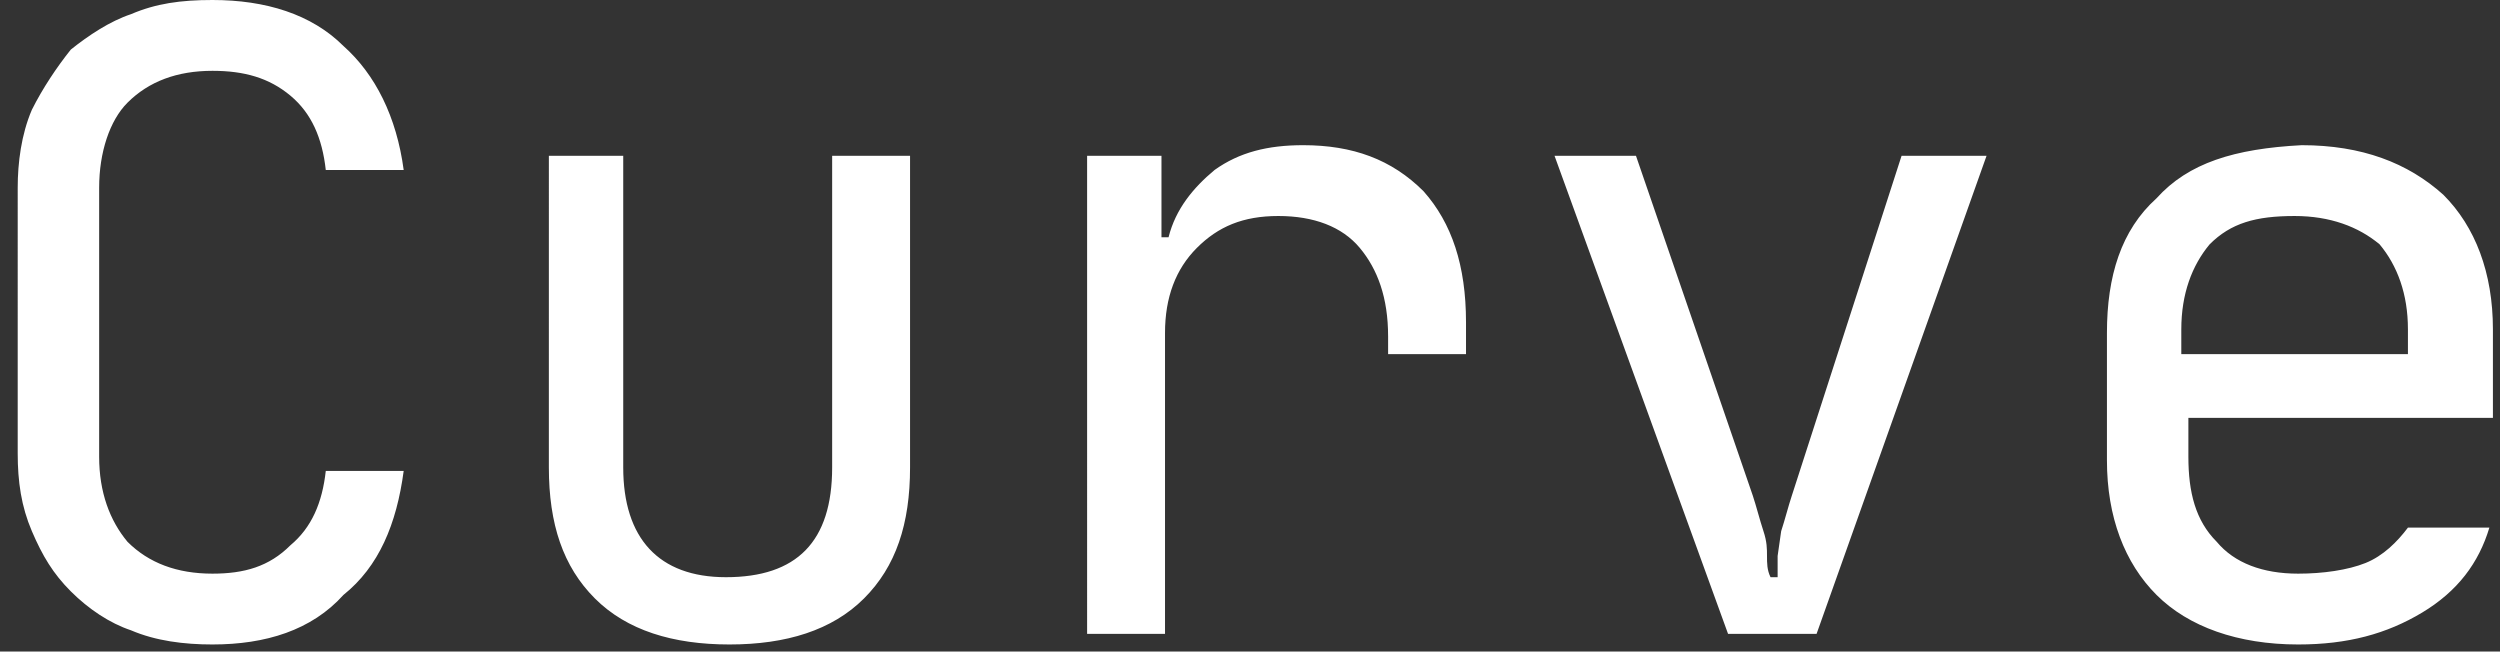
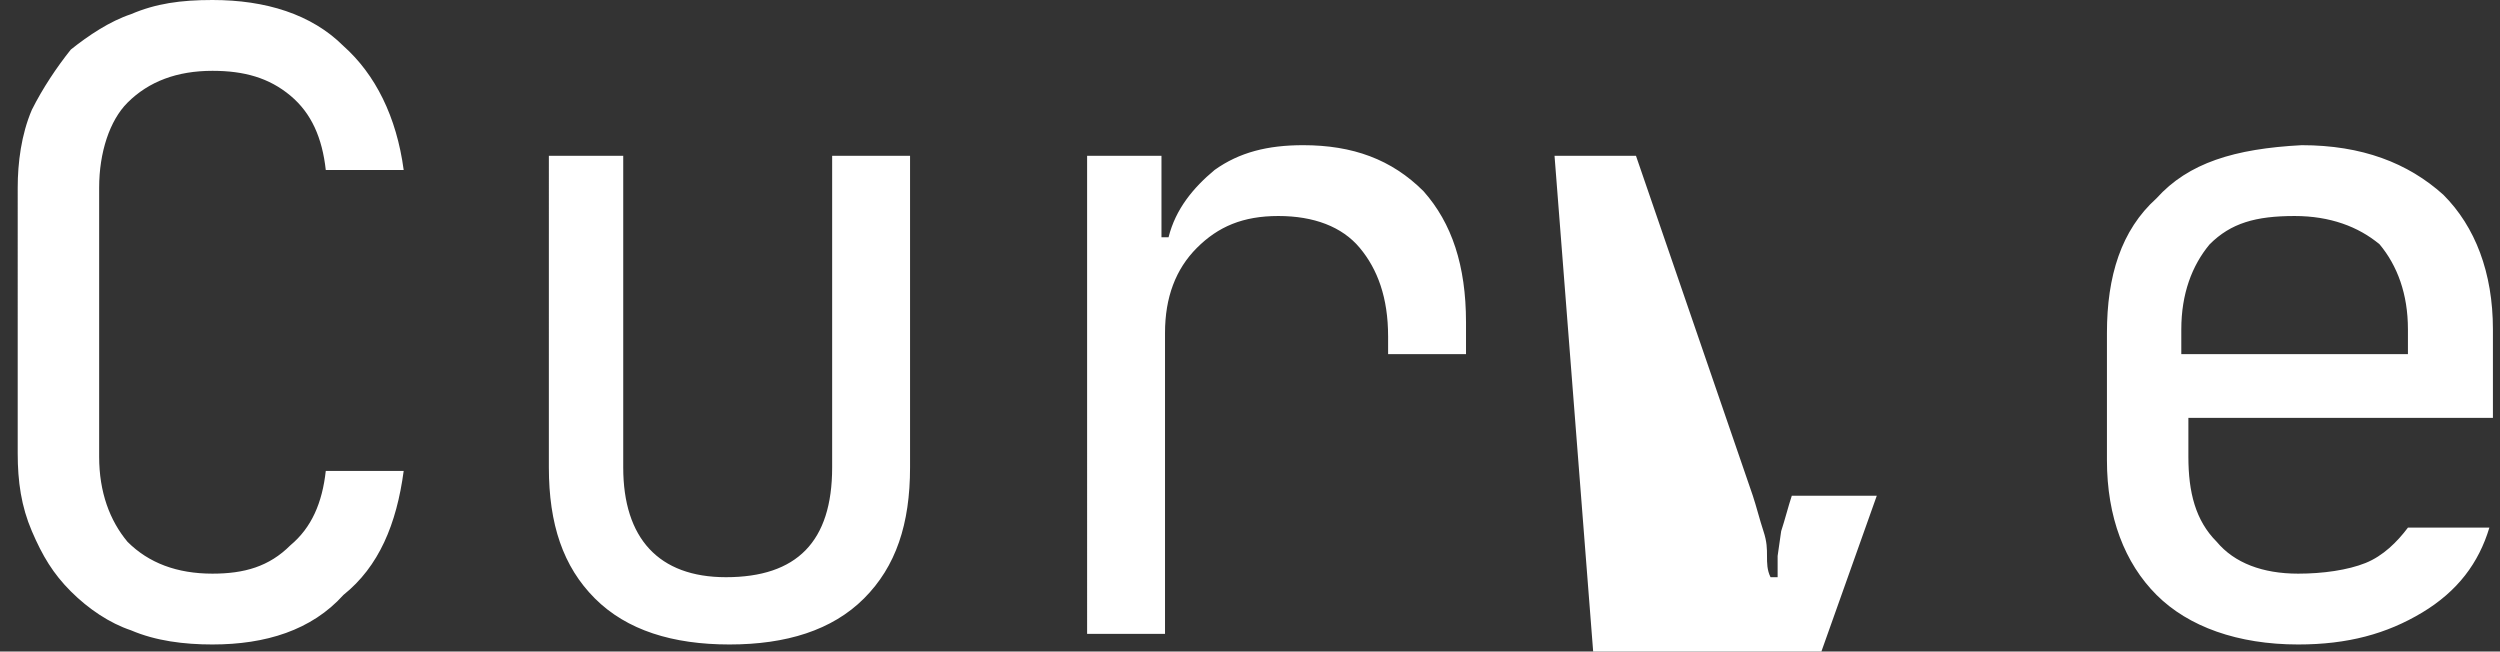
<svg xmlns="http://www.w3.org/2000/svg" xml:space="preserve" viewBox="0 0 70.6 18.4" class="sc-ef24c103-3 lhsFDN">
  <rect x="0" y="0" width="70.6" height="18.4" fill="#333333" stroke="none" />
-   <path d="M6 18.2c-.8 0-1.6-.1-2.3-.4-.6-.2-1.2-.6-1.7-1.1-.5-.5-.8-1-1.1-1.7-.3-.7-.4-1.4-.4-2.2V5.3c0-.7.1-1.5.4-2.2.3-.6.7-1.2 1.1-1.7.5-.4 1.1-.8 1.7-1C4.4.1 5.1 0 6 0c1.5 0 2.8.4 3.7 1.3.9.8 1.5 2 1.7 3.5H9.2c-.1-.9-.4-1.6-1-2.1S6.9 2 6 2c-1 0-1.8.3-2.4.9-.5.5-.8 1.4-.8 2.4v7.6c0 1 .3 1.8.8 2.4.6.6 1.4.9 2.4.9.9 0 1.6-.2 2.2-.8.6-.5.9-1.2 1-2.1h2.2c-.2 1.5-.7 2.7-1.7 3.5-.9 1-2.2 1.4-3.7 1.4zM17.6 4.4v8.8c0 2 1 3.1 2.9 3.1 2 0 3-1 3-3.1V4.4h2.2v8.8c0 1.6-.4 2.8-1.3 3.7-.9.9-2.2 1.3-3.8 1.3-1.6 0-2.9-.4-3.8-1.3-.9-.9-1.3-2.1-1.3-3.7V4.4h2.1zm15.2 0v2.3h.2c.2-.8.7-1.4 1.3-1.9.7-.5 1.5-.7 2.5-.7 1.4 0 2.5.4 3.4 1.3.8.9 1.2 2.1 1.2 3.7v.9h-2.2v-.5c0-1.1-.3-1.9-.8-2.5-.5-.6-1.3-.9-2.3-.9-1 0-1.7.3-2.3.9-.6.6-.9 1.4-.9 2.4v8.5h-2.2V4.4h2.1zm11.1 0h2.3l3.3 9.6c.1.3.2.7.3 1 .1.3.1.5.1.7 0 .2 0 .4.1.6h.2v-.6l.1-.7c.1-.3.2-.7.3-1l3.1-9.6h2.4l-4.8 13.5h-2.5zm17 1.2c-1 .9-1.4 2.2-1.4 3.8V13c0 1.6.5 2.9 1.4 3.8s2.3 1.4 4 1.4c1.4 0 2.5-.3 3.5-.9s1.6-1.4 1.9-2.4H68c-.3.4-.7.8-1.2 1-.5.2-1.2.3-1.9.3-1 0-1.8-.3-2.3-.9-.6-.6-.8-1.4-.8-2.4v-1.1h8.6V9.3c0-1.6-.5-2.9-1.4-3.8-1-.9-2.3-1.4-4-1.4-1.9.1-3.2.5-4.1 1.5zM68 9.3v.7h-6.4v-.7c0-1 .3-1.8.8-2.4.6-.6 1.3-.8 2.4-.8 1 0 1.8.3 2.4.8.5.6.8 1.4.8 2.4" class="curve-logo-text_svg__curve-logo-letter" fill="white" />
+   <path d="M6 18.2c-.8 0-1.6-.1-2.3-.4-.6-.2-1.2-.6-1.7-1.1-.5-.5-.8-1-1.1-1.7-.3-.7-.4-1.4-.4-2.2V5.3c0-.7.1-1.5.4-2.2.3-.6.7-1.2 1.1-1.7.5-.4 1.1-.8 1.7-1C4.4.1 5.1 0 6 0c1.5 0 2.8.4 3.7 1.3.9.8 1.5 2 1.7 3.5H9.2c-.1-.9-.4-1.6-1-2.1S6.9 2 6 2c-1 0-1.8.3-2.4.9-.5.5-.8 1.4-.8 2.4v7.6c0 1 .3 1.8.8 2.4.6.6 1.4.9 2.4.9.9 0 1.6-.2 2.2-.8.6-.5.9-1.2 1-2.1h2.2c-.2 1.5-.7 2.7-1.7 3.5-.9 1-2.2 1.4-3.7 1.4zM17.6 4.4v8.8c0 2 1 3.1 2.9 3.1 2 0 3-1 3-3.1V4.4h2.2v8.8c0 1.6-.4 2.8-1.3 3.7-.9.9-2.2 1.3-3.8 1.3-1.6 0-2.9-.4-3.8-1.3-.9-.9-1.3-2.1-1.3-3.7V4.4h2.1zm15.2 0v2.3h.2c.2-.8.7-1.4 1.3-1.9.7-.5 1.5-.7 2.5-.7 1.4 0 2.5.4 3.4 1.3.8.9 1.2 2.1 1.2 3.7v.9h-2.2v-.5c0-1.1-.3-1.9-.8-2.5-.5-.6-1.3-.9-2.3-.9-1 0-1.7.3-2.3.9-.6.6-.9 1.4-.9 2.4v8.5h-2.2V4.4h2.1zm11.1 0h2.3l3.3 9.6c.1.3.2.7.3 1 .1.3.1.5.1.7 0 .2 0 .4.1.6h.2v-.6l.1-.7c.1-.3.2-.7.3-1h2.4l-4.8 13.5h-2.5zm17 1.2c-1 .9-1.4 2.2-1.4 3.8V13c0 1.6.5 2.9 1.4 3.8s2.3 1.4 4 1.4c1.4 0 2.5-.3 3.5-.9s1.6-1.4 1.9-2.4H68c-.3.4-.7.8-1.2 1-.5.2-1.2.3-1.9.3-1 0-1.8-.3-2.3-.9-.6-.6-.8-1.4-.8-2.4v-1.1h8.6V9.3c0-1.6-.5-2.9-1.4-3.8-1-.9-2.3-1.4-4-1.4-1.9.1-3.2.5-4.1 1.5zM68 9.3v.7h-6.4v-.7c0-1 .3-1.8.8-2.4.6-.6 1.3-.8 2.4-.8 1 0 1.8.3 2.4.8.5.6.8 1.4.8 2.4" class="curve-logo-text_svg__curve-logo-letter" fill="white" />
</svg>